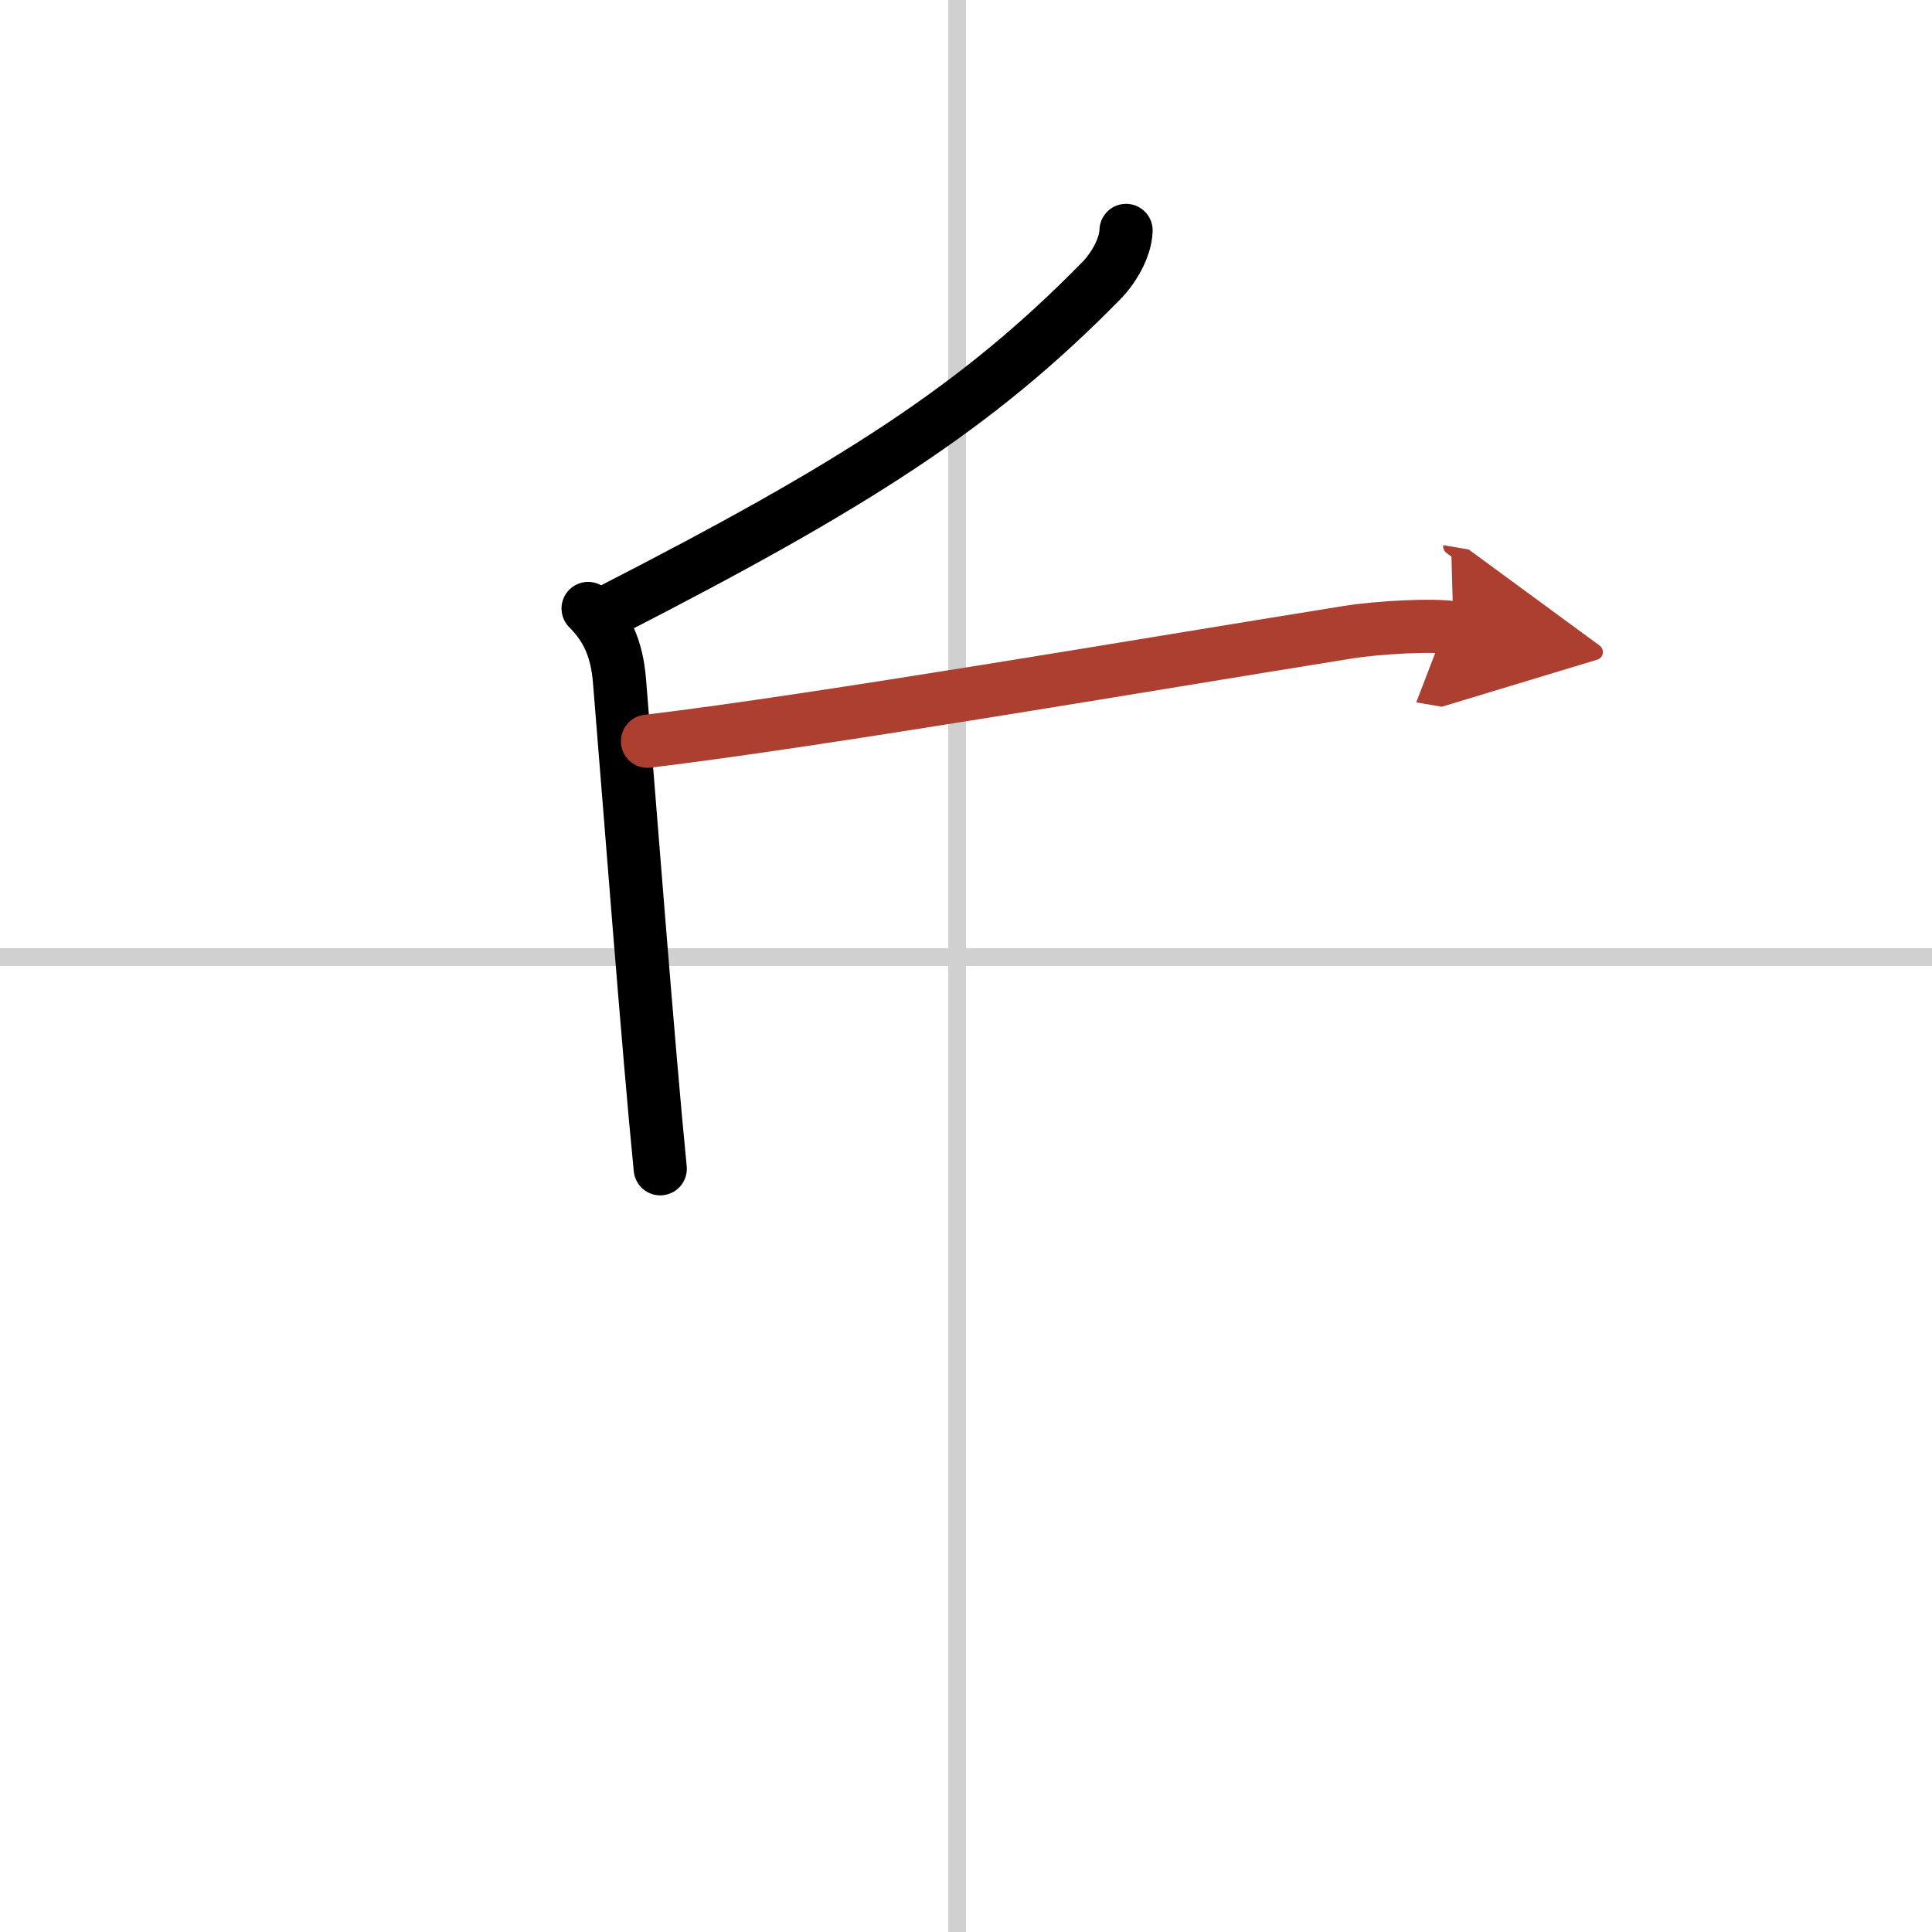
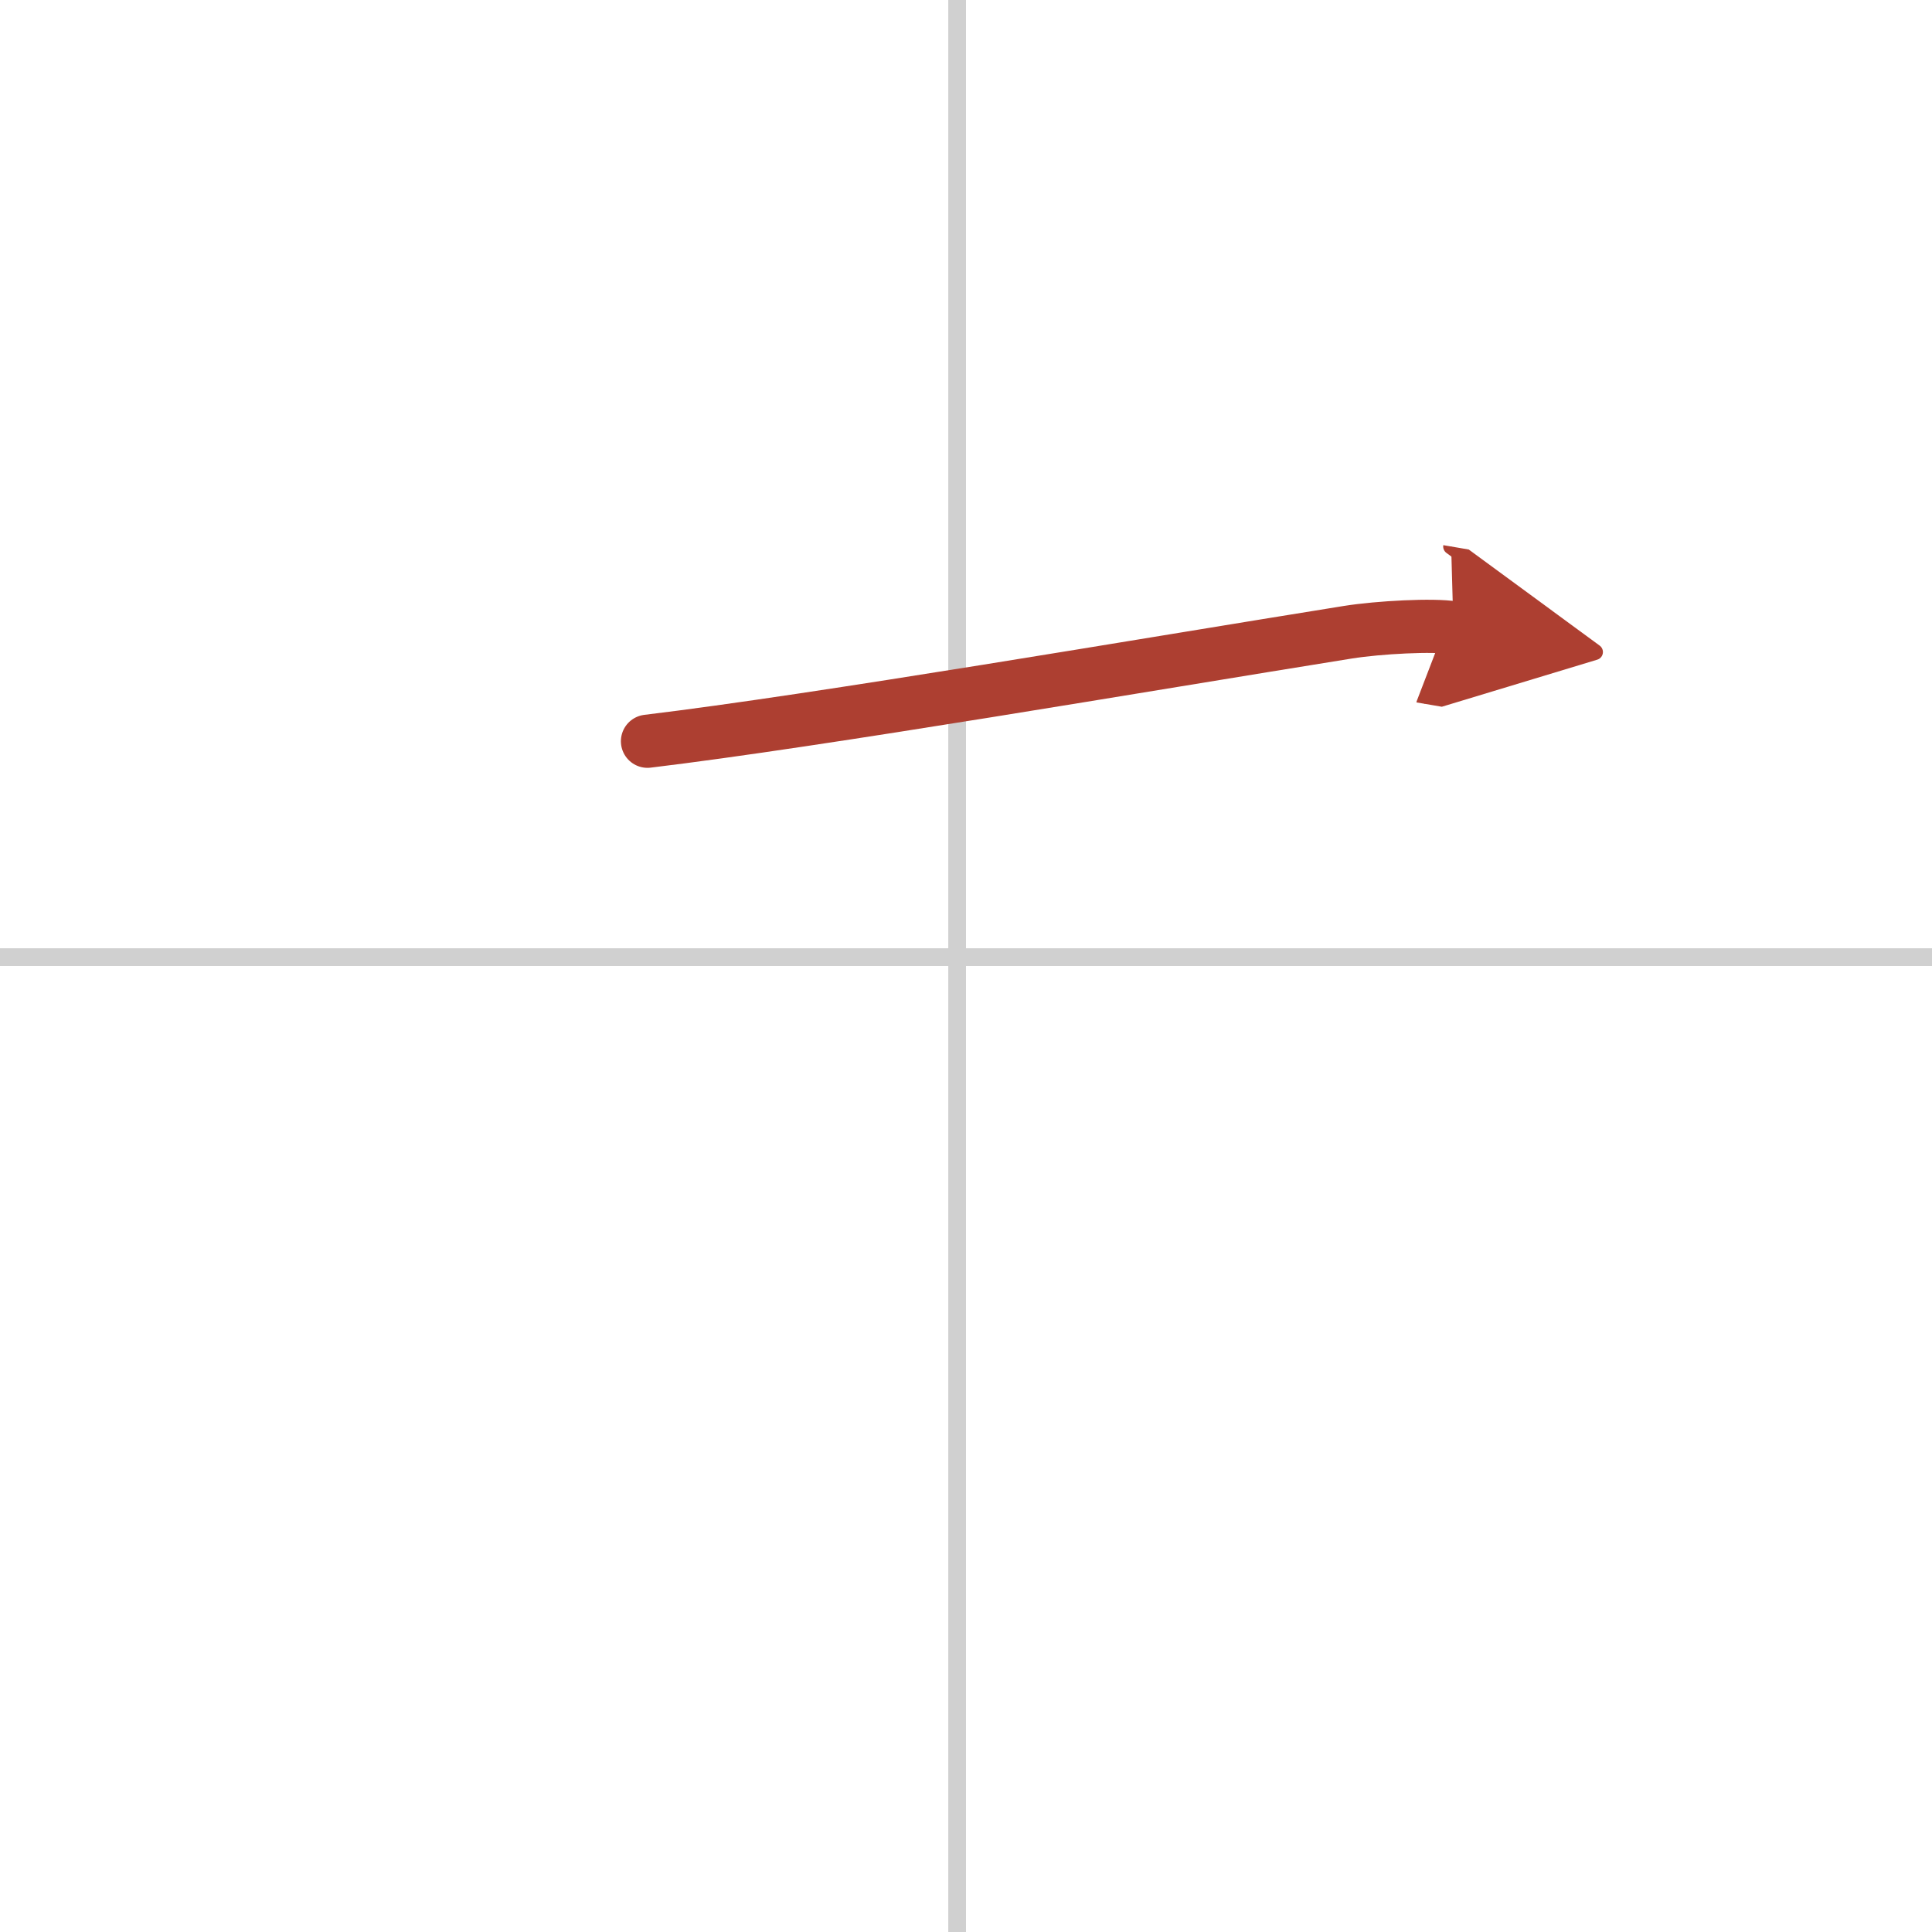
<svg xmlns="http://www.w3.org/2000/svg" width="400" height="400" viewBox="0 0 109 109">
  <defs>
    <marker id="a" markerWidth="4" orient="auto" refX="1" refY="5" viewBox="0 0 10 10">
      <polyline points="0 0 10 5 0 10 1 5" fill="#ad3f31" stroke="#ad3f31" />
    </marker>
  </defs>
  <g fill="none" stroke="#000" stroke-linecap="round" stroke-linejoin="round" stroke-width="3">
-     <rect width="100%" height="100%" fill="#fff" stroke="#fff" />
    <line x1="54" x2="54" y2="109" stroke="#d0d0d0" stroke-width="1" />
    <line x2="109" y1="54" y2="54" stroke="#d0d0d0" stroke-width="1" />
-     <path d="m63.53 13c-0.03 1-0.73 2.17-1.42 2.86-6.96 7.1-13.96 11.56-27.87 18.68" />
-     <path d="m33.18 34.33c1.06 1.06 1.62 2.26 1.77 4.07 0.55 6.7 1.65 21.04 2.3 27.54" />
    <path d="m36.53 41.82c9.72-1.17 28.09-4.32 39.51-6.15 1.75-0.28 4.85-0.44 5.96-0.25" marker-end="url(#a)" stroke="#ad3f31" />
  </g>
</svg>